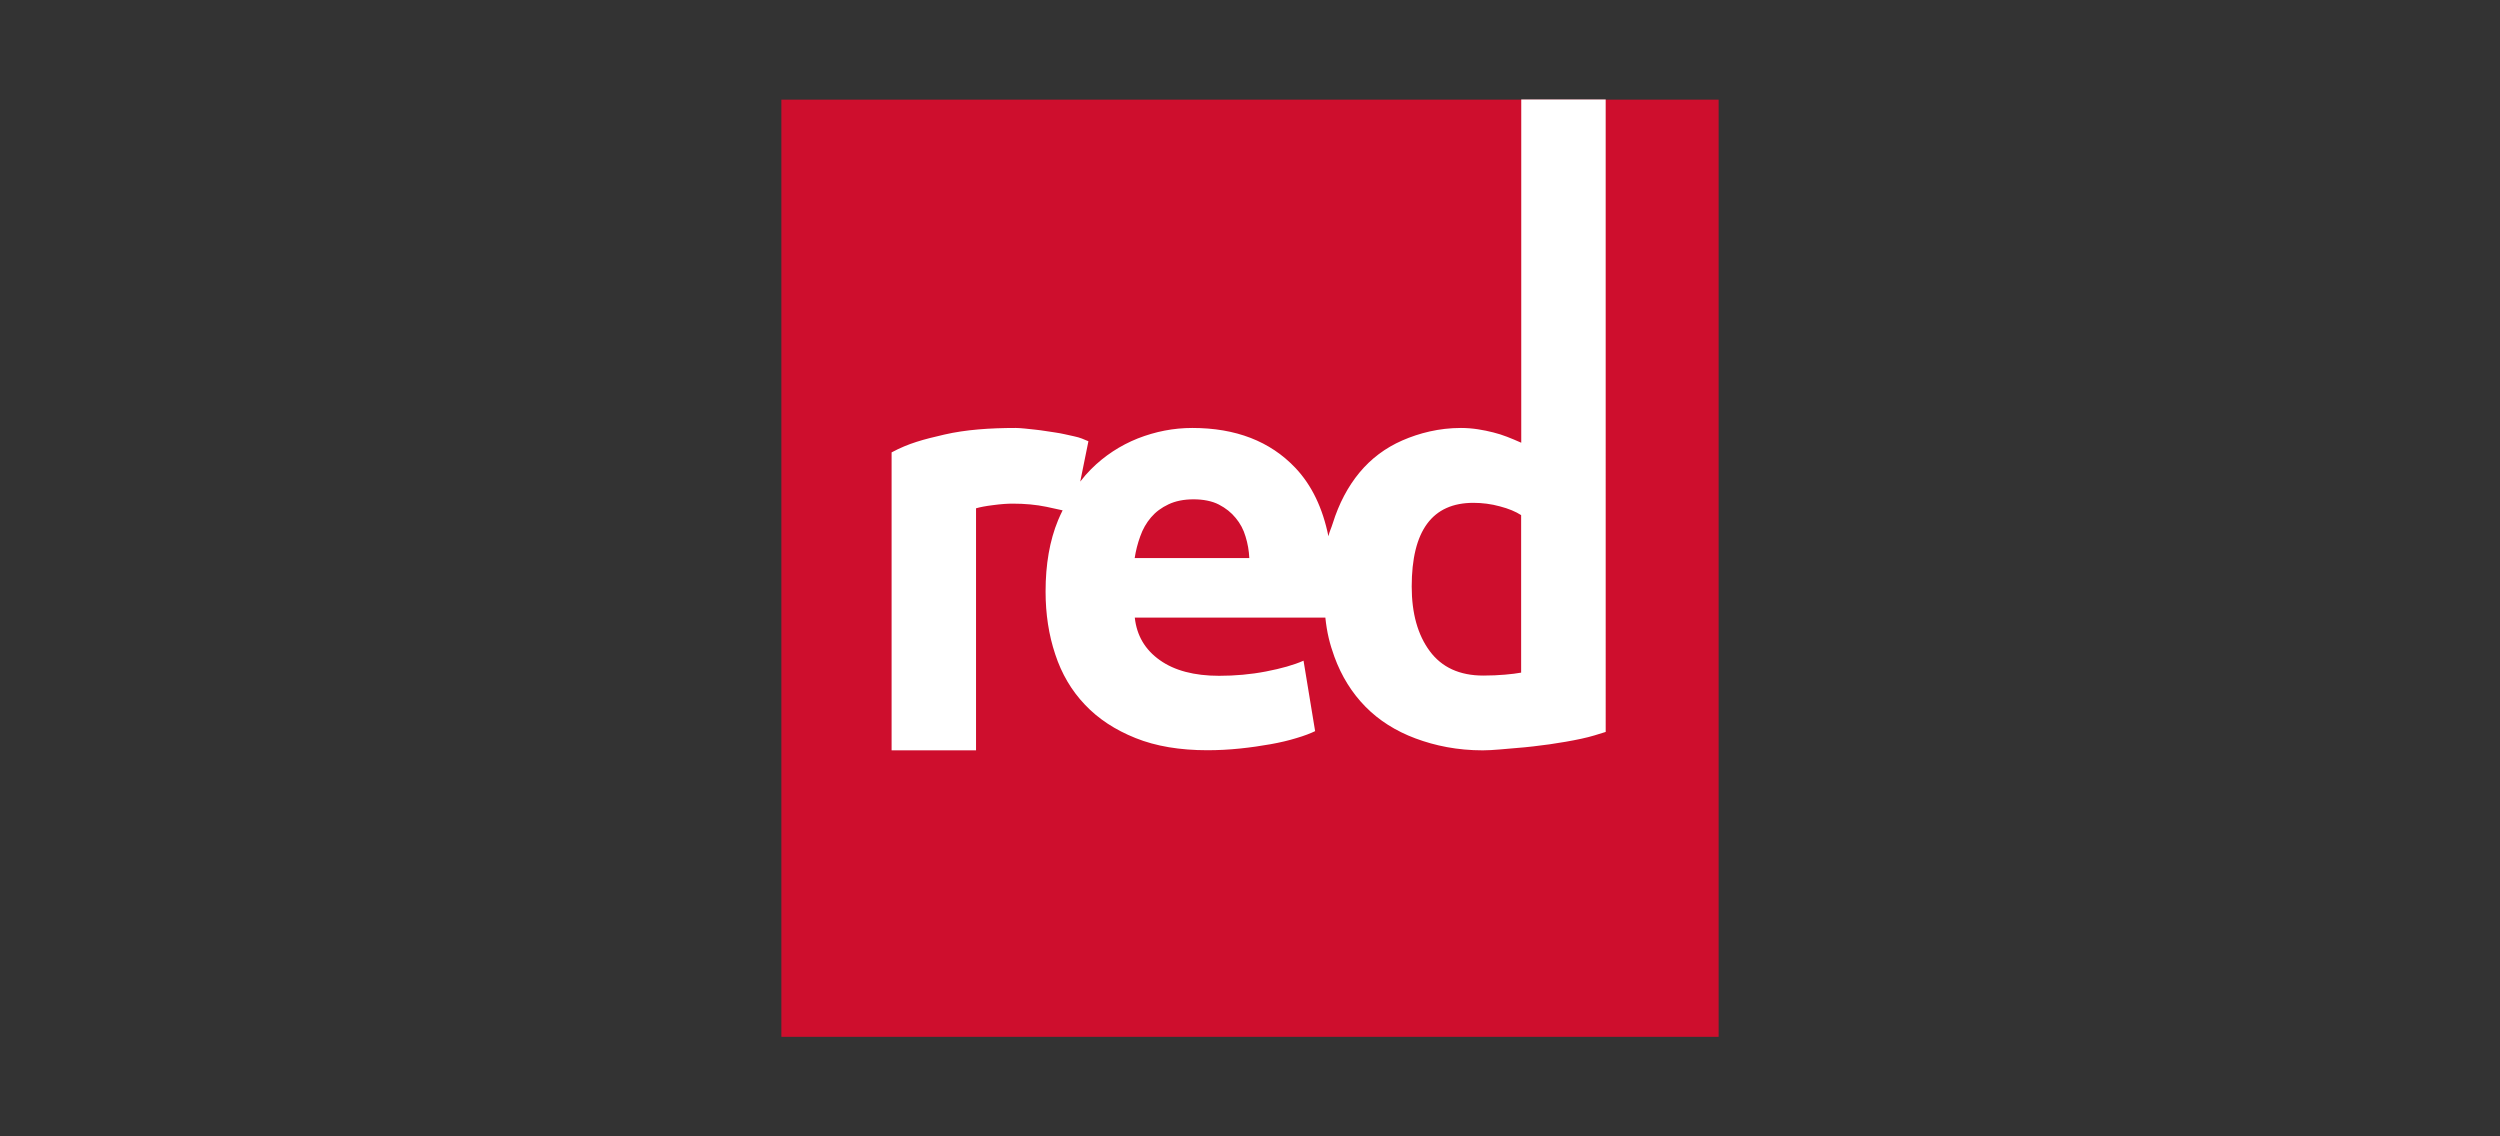
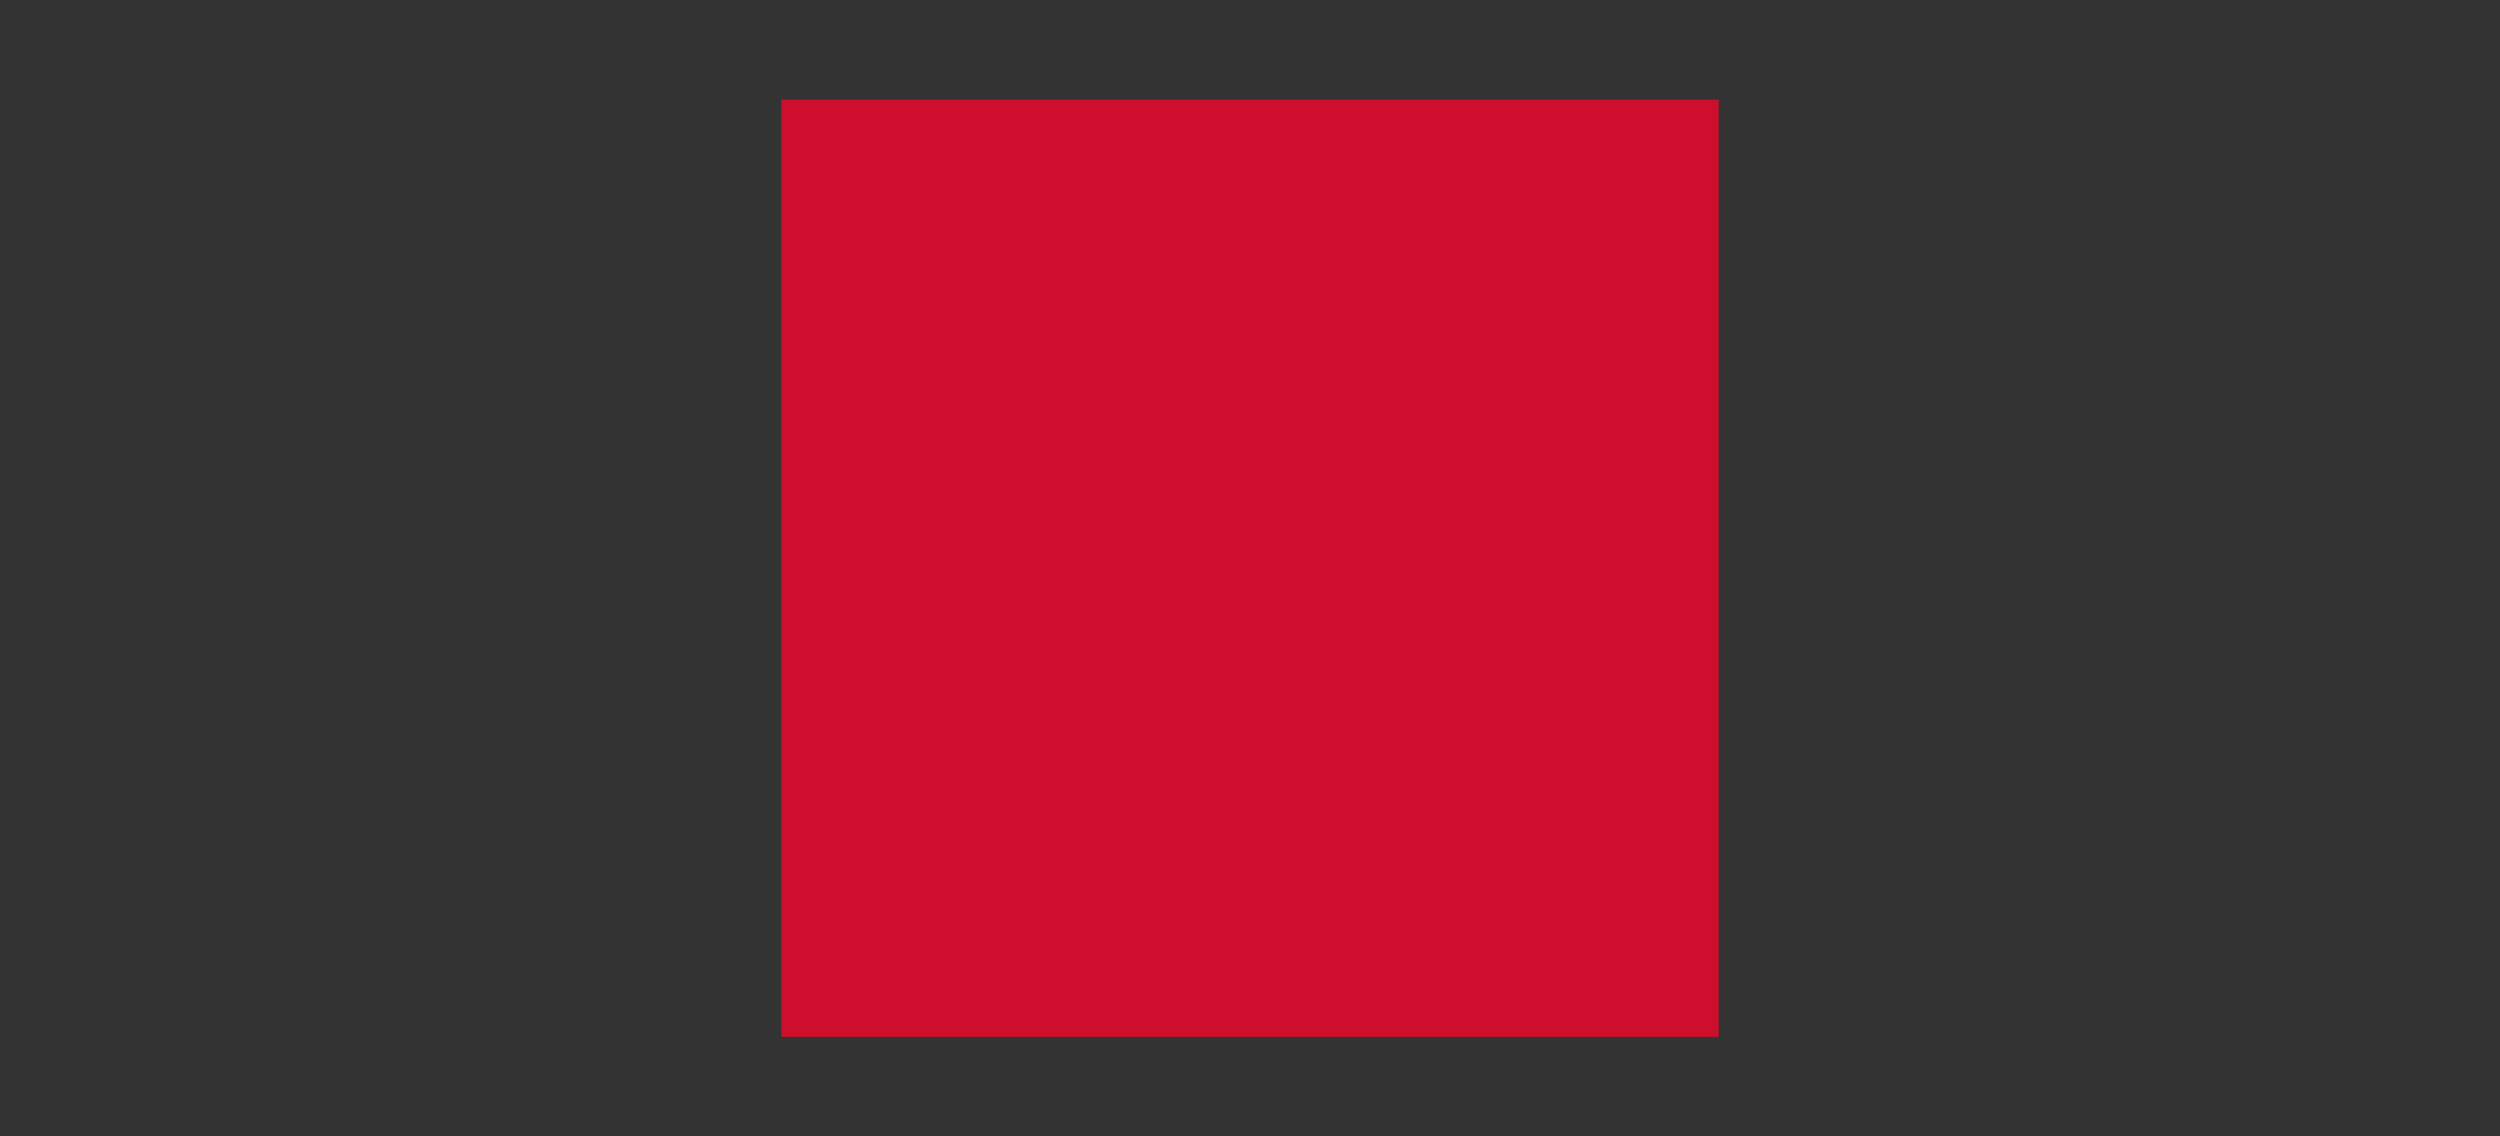
<svg xmlns="http://www.w3.org/2000/svg" viewBox="0 0 220 100" id="Layer_1">
  <rect x="0" y="0" width="220" height="100" fill="#333333" stroke="none" />
  <defs>
    <style>.cls-1{fill:#ce0e2d;}.cls-1,.cls-2{stroke-width:0px;}.cls-2{fill:#fff;}</style>
  </defs>
  <rect height="82.47" width="82.48" y="8.77" x="68.76" class="cls-1" />
-   <path d="M133.87,8.76v30.2c-.86-.38-1.64-.71-2.47-.91-.84-.21-1.79-.39-2.84-.39-1.92,0-3.67.45-5.16,1.1-1.48.65-2.74,1.59-3.76,2.82-1.02,1.23-1.81,2.72-2.36,4.48-.12.4-.29.72-.38,1.13-.5-2.47-1.46-4.49-2.91-6.02-2.22-2.34-5.24-3.51-9.07-3.51-1.64,0-3.23.31-4.79.92-1.55.62-2.93,1.52-4.12,2.71-.34.34-.65.7-.95,1.09l.72-3.55c-.41-.17-.7-.32-1.28-.44-.58-.12-1.05-.25-1.63-.33-.58-.08-1.17-.19-1.76-.25-.56-.06-1.31-.15-1.72-.15-2.28,0-4.42.15-6.28.58-1.86.43-3.14.76-4.65,1.57v26.22h7.43v-21.3c.34-.1.85-.2,1.51-.28.67-.09,1.24-.13,1.72-.13,1.06,0,2.05.09,2.97.28.51.11.98.21,1.42.31-.14.29-.28.57-.4.87-.74,1.79-1.1,3.89-1.1,6.27,0,1.98.28,3.83.85,5.53.56,1.71,1.43,3.19,2.61,4.43,1.18,1.25,2.66,2.22,4.46,2.94,1.79.72,3.9,1.07,6.32,1.07.95,0,1.91-.05,2.87-.15.96-.1,1.85-.23,2.69-.38.84-.15,1.6-.33,2.28-.54.68-.2,1.23-.41,1.64-.61l-1.02-6.2c-.86.38-1.96.69-3.31.95-1.35.26-2.72.38-4.12.38-2.18,0-3.93-.46-5.22-1.38-1.3-.92-2.03-2.17-2.2-3.74h16.77c.14,1.33.38,2.29.79,3.43.63,1.73,1.55,3.2,2.74,4.41,1.19,1.21,2.66,2.14,4.4,2.79,1.74.65,3.7,1.05,5.92,1.05.92,0,2.09-.14,2.91-.2,1.08-.08,2-.2,2.97-.33.97-.14,1.91-.3,2.79-.49.89-.19,1.47-.39,2.15-.6V8.75h-7.43ZM99.85,49.12c.1-.65.26-1.29.49-1.92.22-.63.54-1.19.95-1.67.41-.48.92-.86,1.54-1.15.61-.29,1.35-.44,2.2-.44s1.63.15,2.23.46c.6.31,1.09.7,1.48,1.18.4.48.69,1.02.87,1.64.19.61.3,1.25.33,1.89h-10.09ZM133.87,59.19c-.38.07-.86.13-1.44.18-.58.05-1.21.08-1.9.08-2.08,0-3.65-.72-4.71-2.15-1.06-1.43-1.59-3.33-1.59-5.68,0-4.92,1.81-7.37,5.43-7.37.78,0,1.57.1,2.33.31.77.2,1.39.46,1.87.77v13.88Z" class="cls-2" />
</svg>